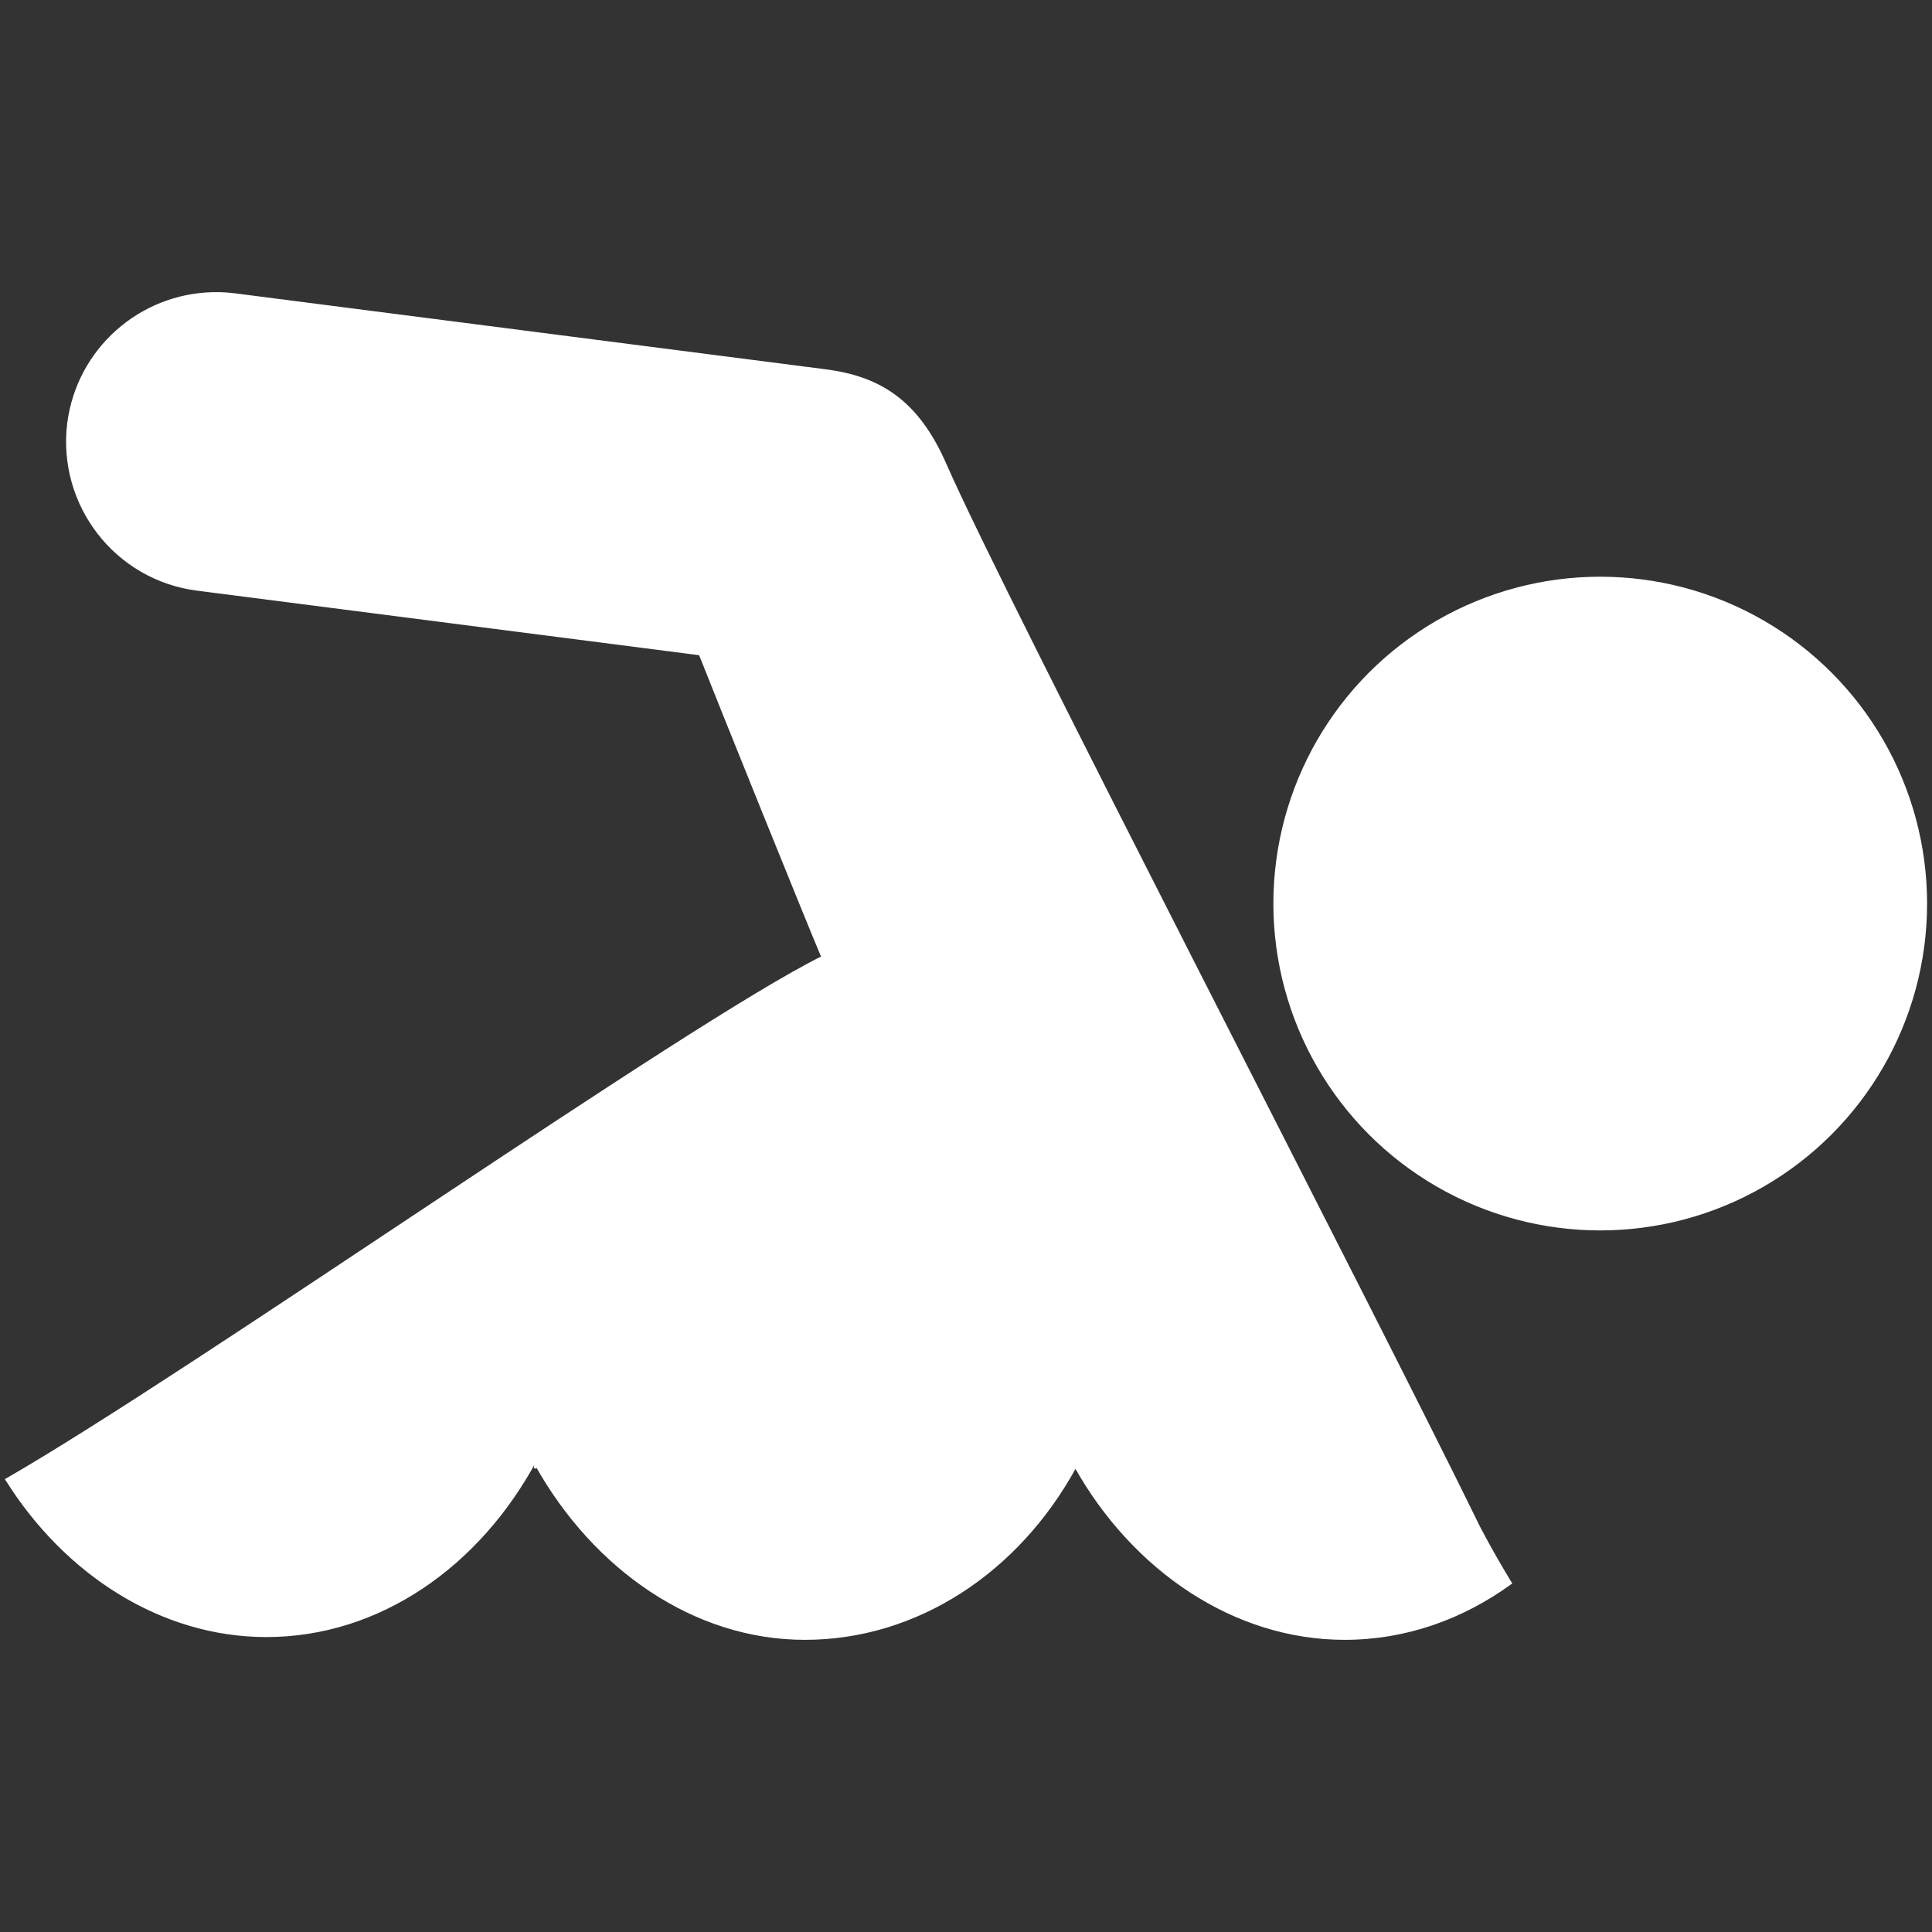
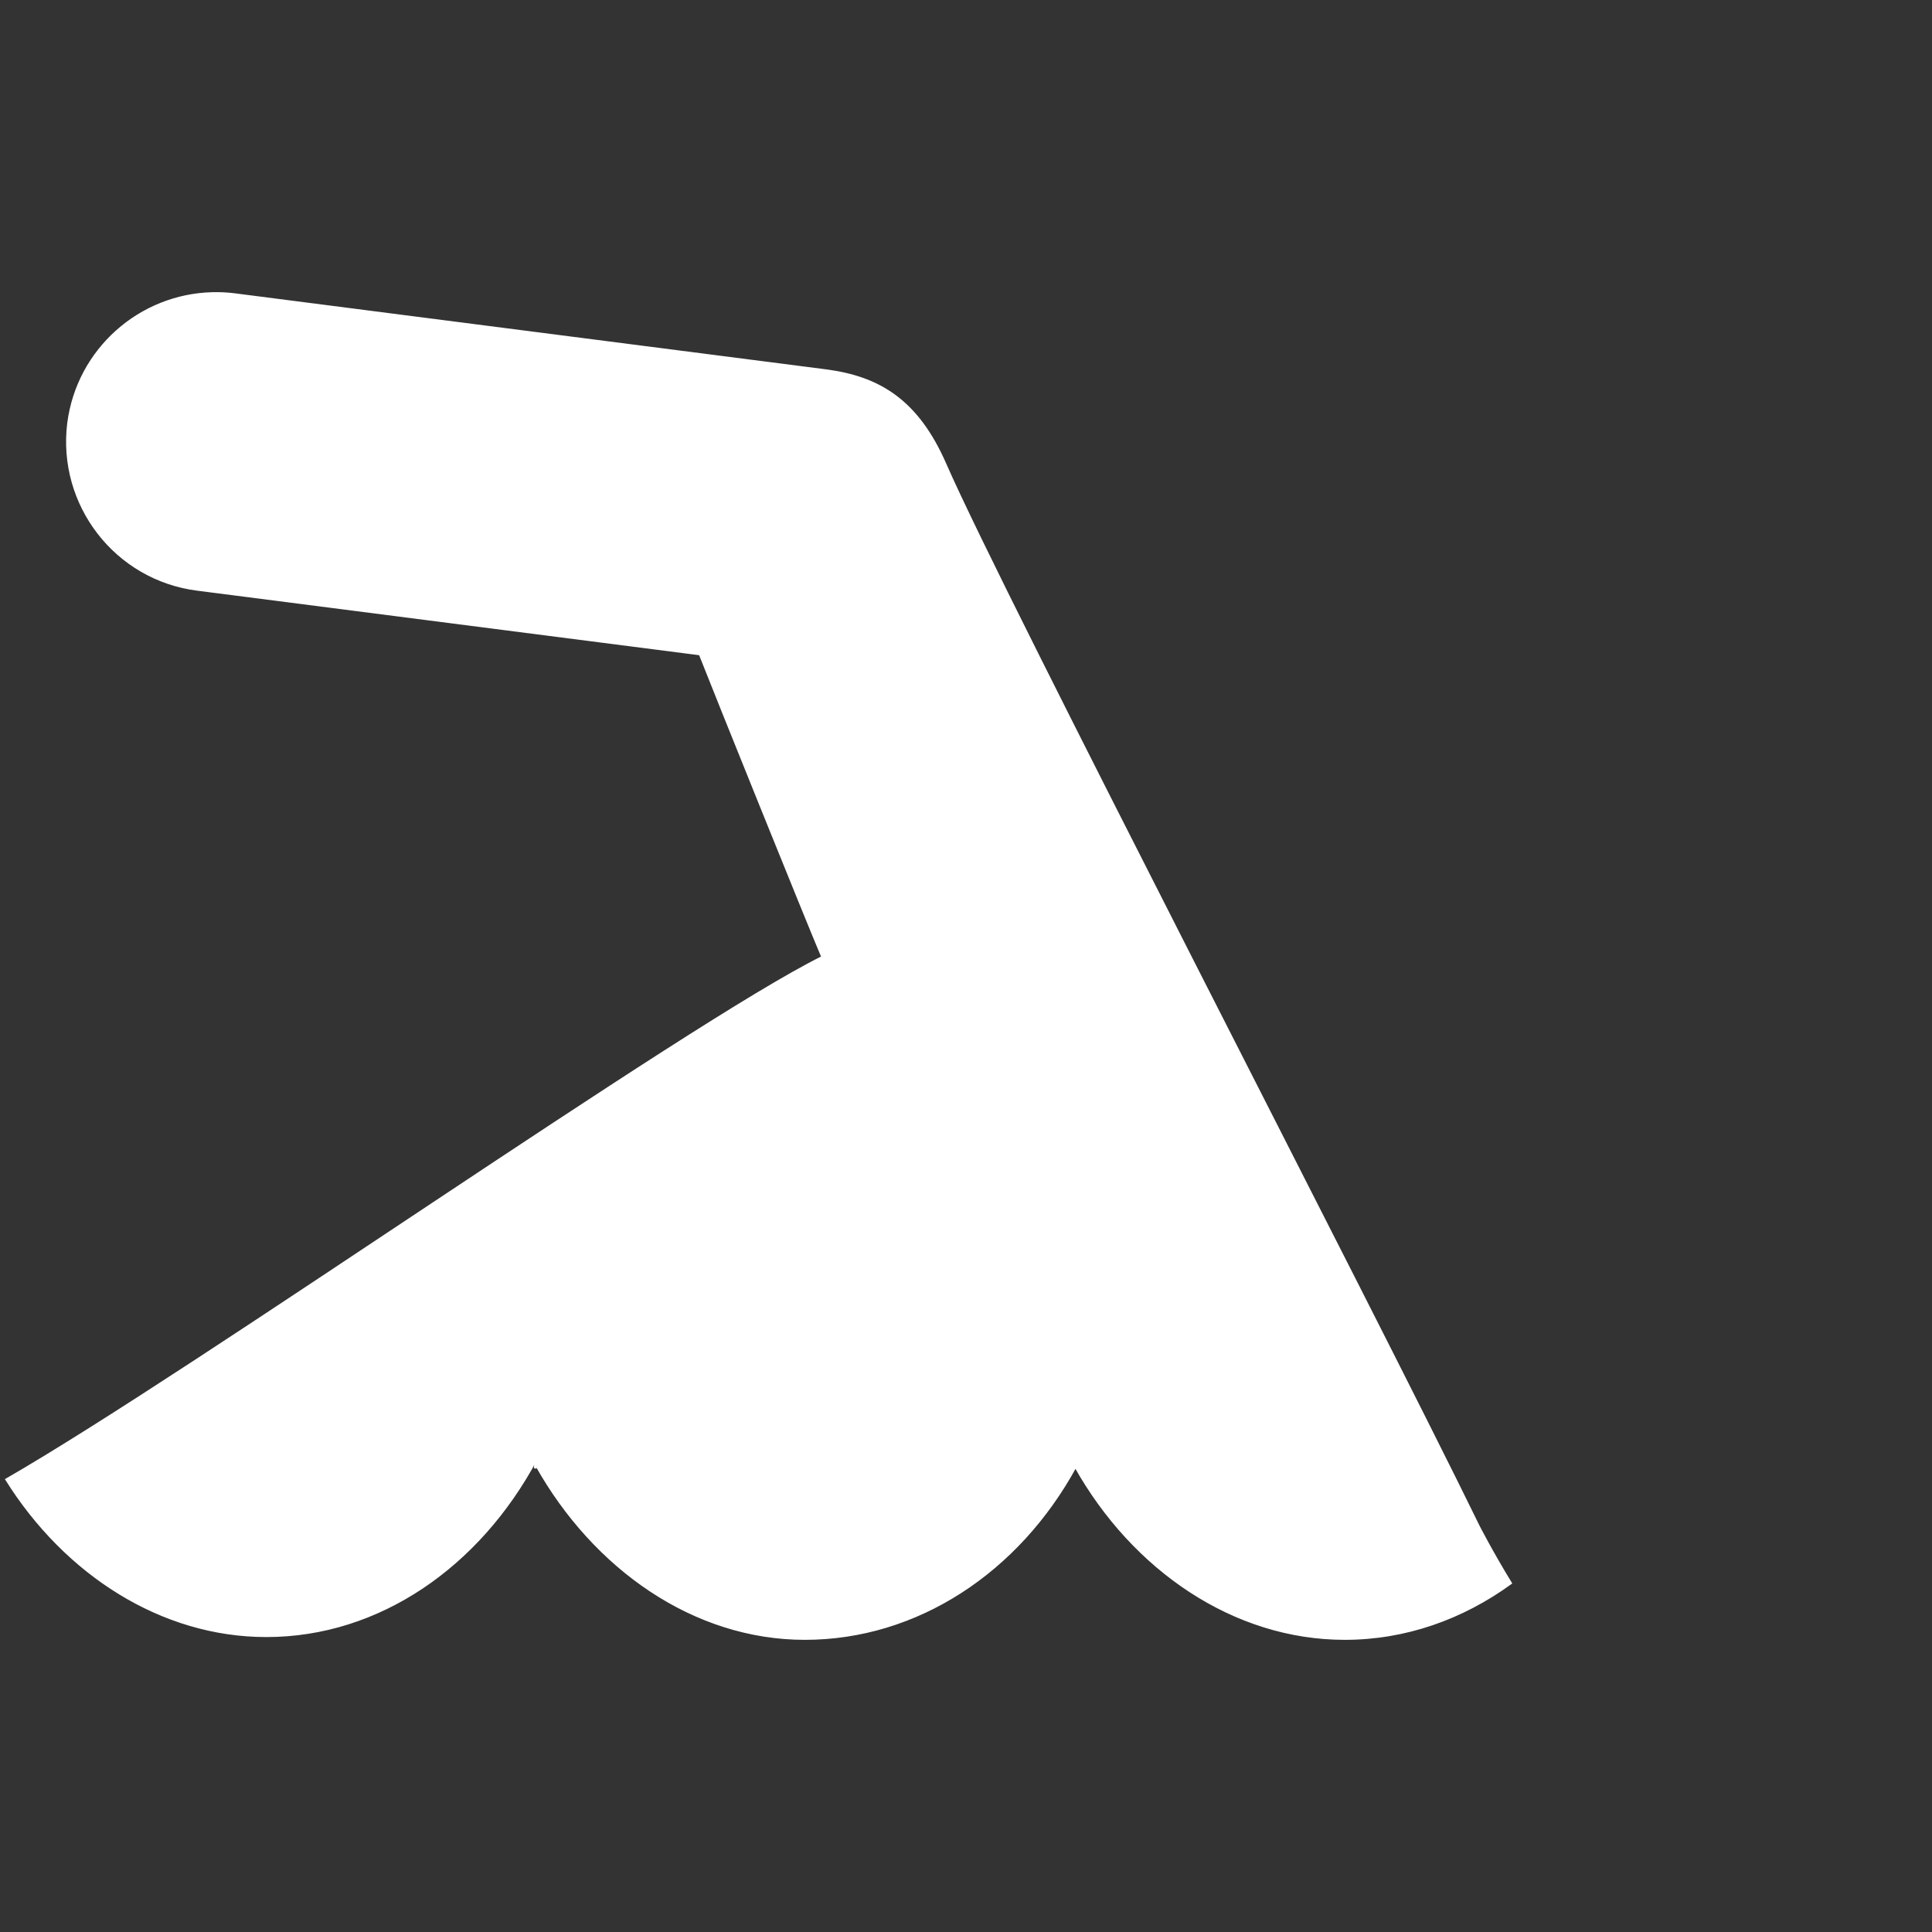
<svg xmlns="http://www.w3.org/2000/svg" xmlns:ns1="http://www.inkscape.org/namespaces/inkscape" xmlns:ns2="http://sodipodi.sourceforge.net/DTD/sodipodi-0.dtd" width="32mm" height="32mm" viewBox="0 0 113.386 113.386" id="svg5916" version="1.1" ns1:version="0.91 r13725" ns2:docname="swimmer-meets-tighter2.svg">
  <rect x="0" y="0" width="113.386" height="113.386" fill="#333333" stroke="none" />
  <defs id="defs5918" />
  <ns2:namedview id="base" pagecolor="#ffffff" bordercolor="#666666" borderopacity="1.0" ns1:pageopacity="0.0" ns1:pageshadow="2" ns1:zoom="2.8" ns1:cx="22.471681" ns1:cy="46.615698" ns1:document-units="px" ns1:current-layer="layer1" showgrid="false" ns1:window-width="1440" ns1:window-height="817" ns1:window-x="0" ns1:window-y="1" ns1:window-maximized="1" />
  <g ns1:label="Layer 1" ns1:groupmode="layer" id="layer1" transform="translate(0,-938.976)">
    <path ns1:connector-curvature="0" style="fill:#ffffff;fill-opacity:1;stroke:#ffffff;stroke-width:0.135" d="m 12.794,956.19 c -0.11,-0.002 -0.22,-8.7e-4 -0.33,0.002 -4.238,0.104 -7.885,3.28 -8.45,7.614 -0.596,4.782 2.777,9.158 7.559,9.768 l 29.506,3.793 c 1.03,2.615 6.218,15.484 7.194,17.787 l -0.014,0 c -7.916,3.914 -36.851,24.302 -47.878,30.654 3.461,5.527 9.093,9.177 15.25,9.177 6.628,0 12.488,-4.124 15.828,-10.358 l -0.062,0.515 c 0.03,-0.053 0.06,-0.106 0.09,-0.16 3.394,6.043 9.253,10.166 15.748,10.166 6.576,0 12.515,-3.932 15.882,-10.102 3.394,6.043 9.306,10.102 15.802,10.102 3.561,0 6.899,-1.191 9.744,-3.259 -1.135,-1.859 -1.883,-3.326 -1.883,-3.326 -6.503,-13.317 -27.847,-54.435 -31.301,-62.333 -1.626,-3.725 -3.861,-5.107 -7.031,-5.514 l -34.654,-4.457 c -0.336,-0.043 -0.671,-0.066 -1.002,-0.07 z" id="path4235" ns2:nodetypes="ccccccccscccscsccccccc" />
-     <circle style="fill:#ffffff;fill-opacity:1;stroke:#ffffff;stroke-width:0.135" cx="93.915" cy="992.005" r="19.115" id="circle4239" />
  </g>
</svg>